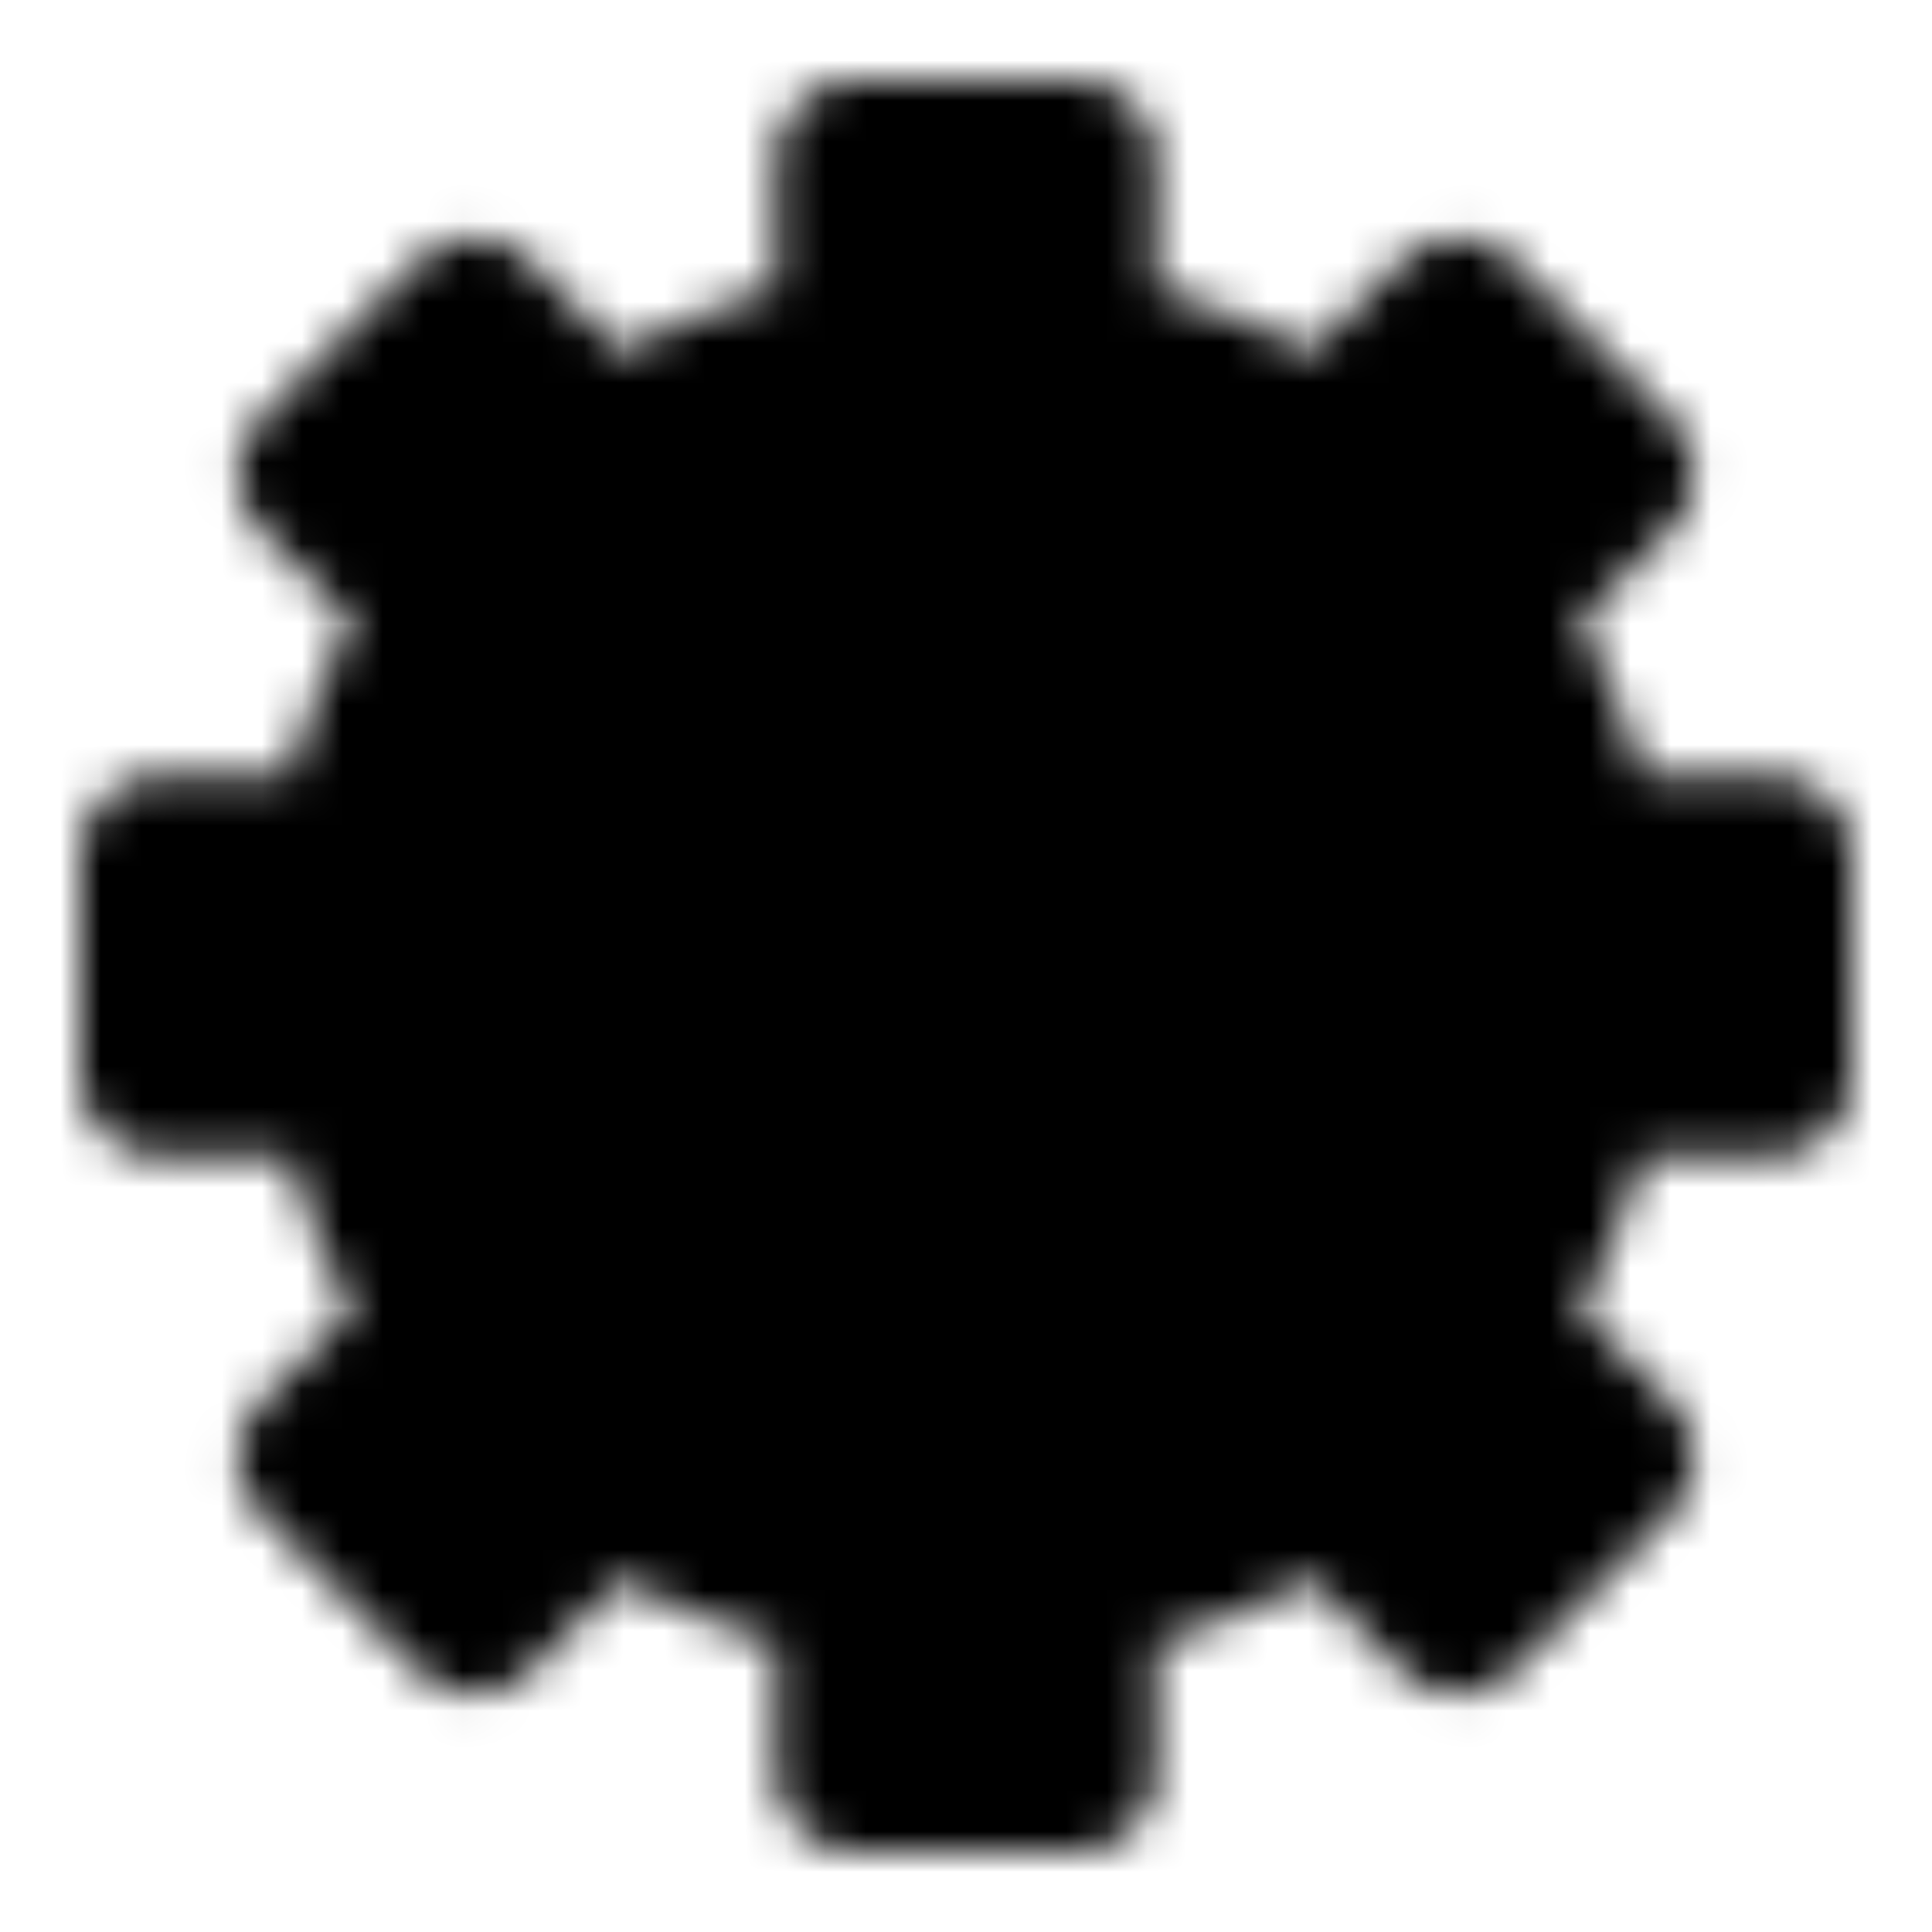
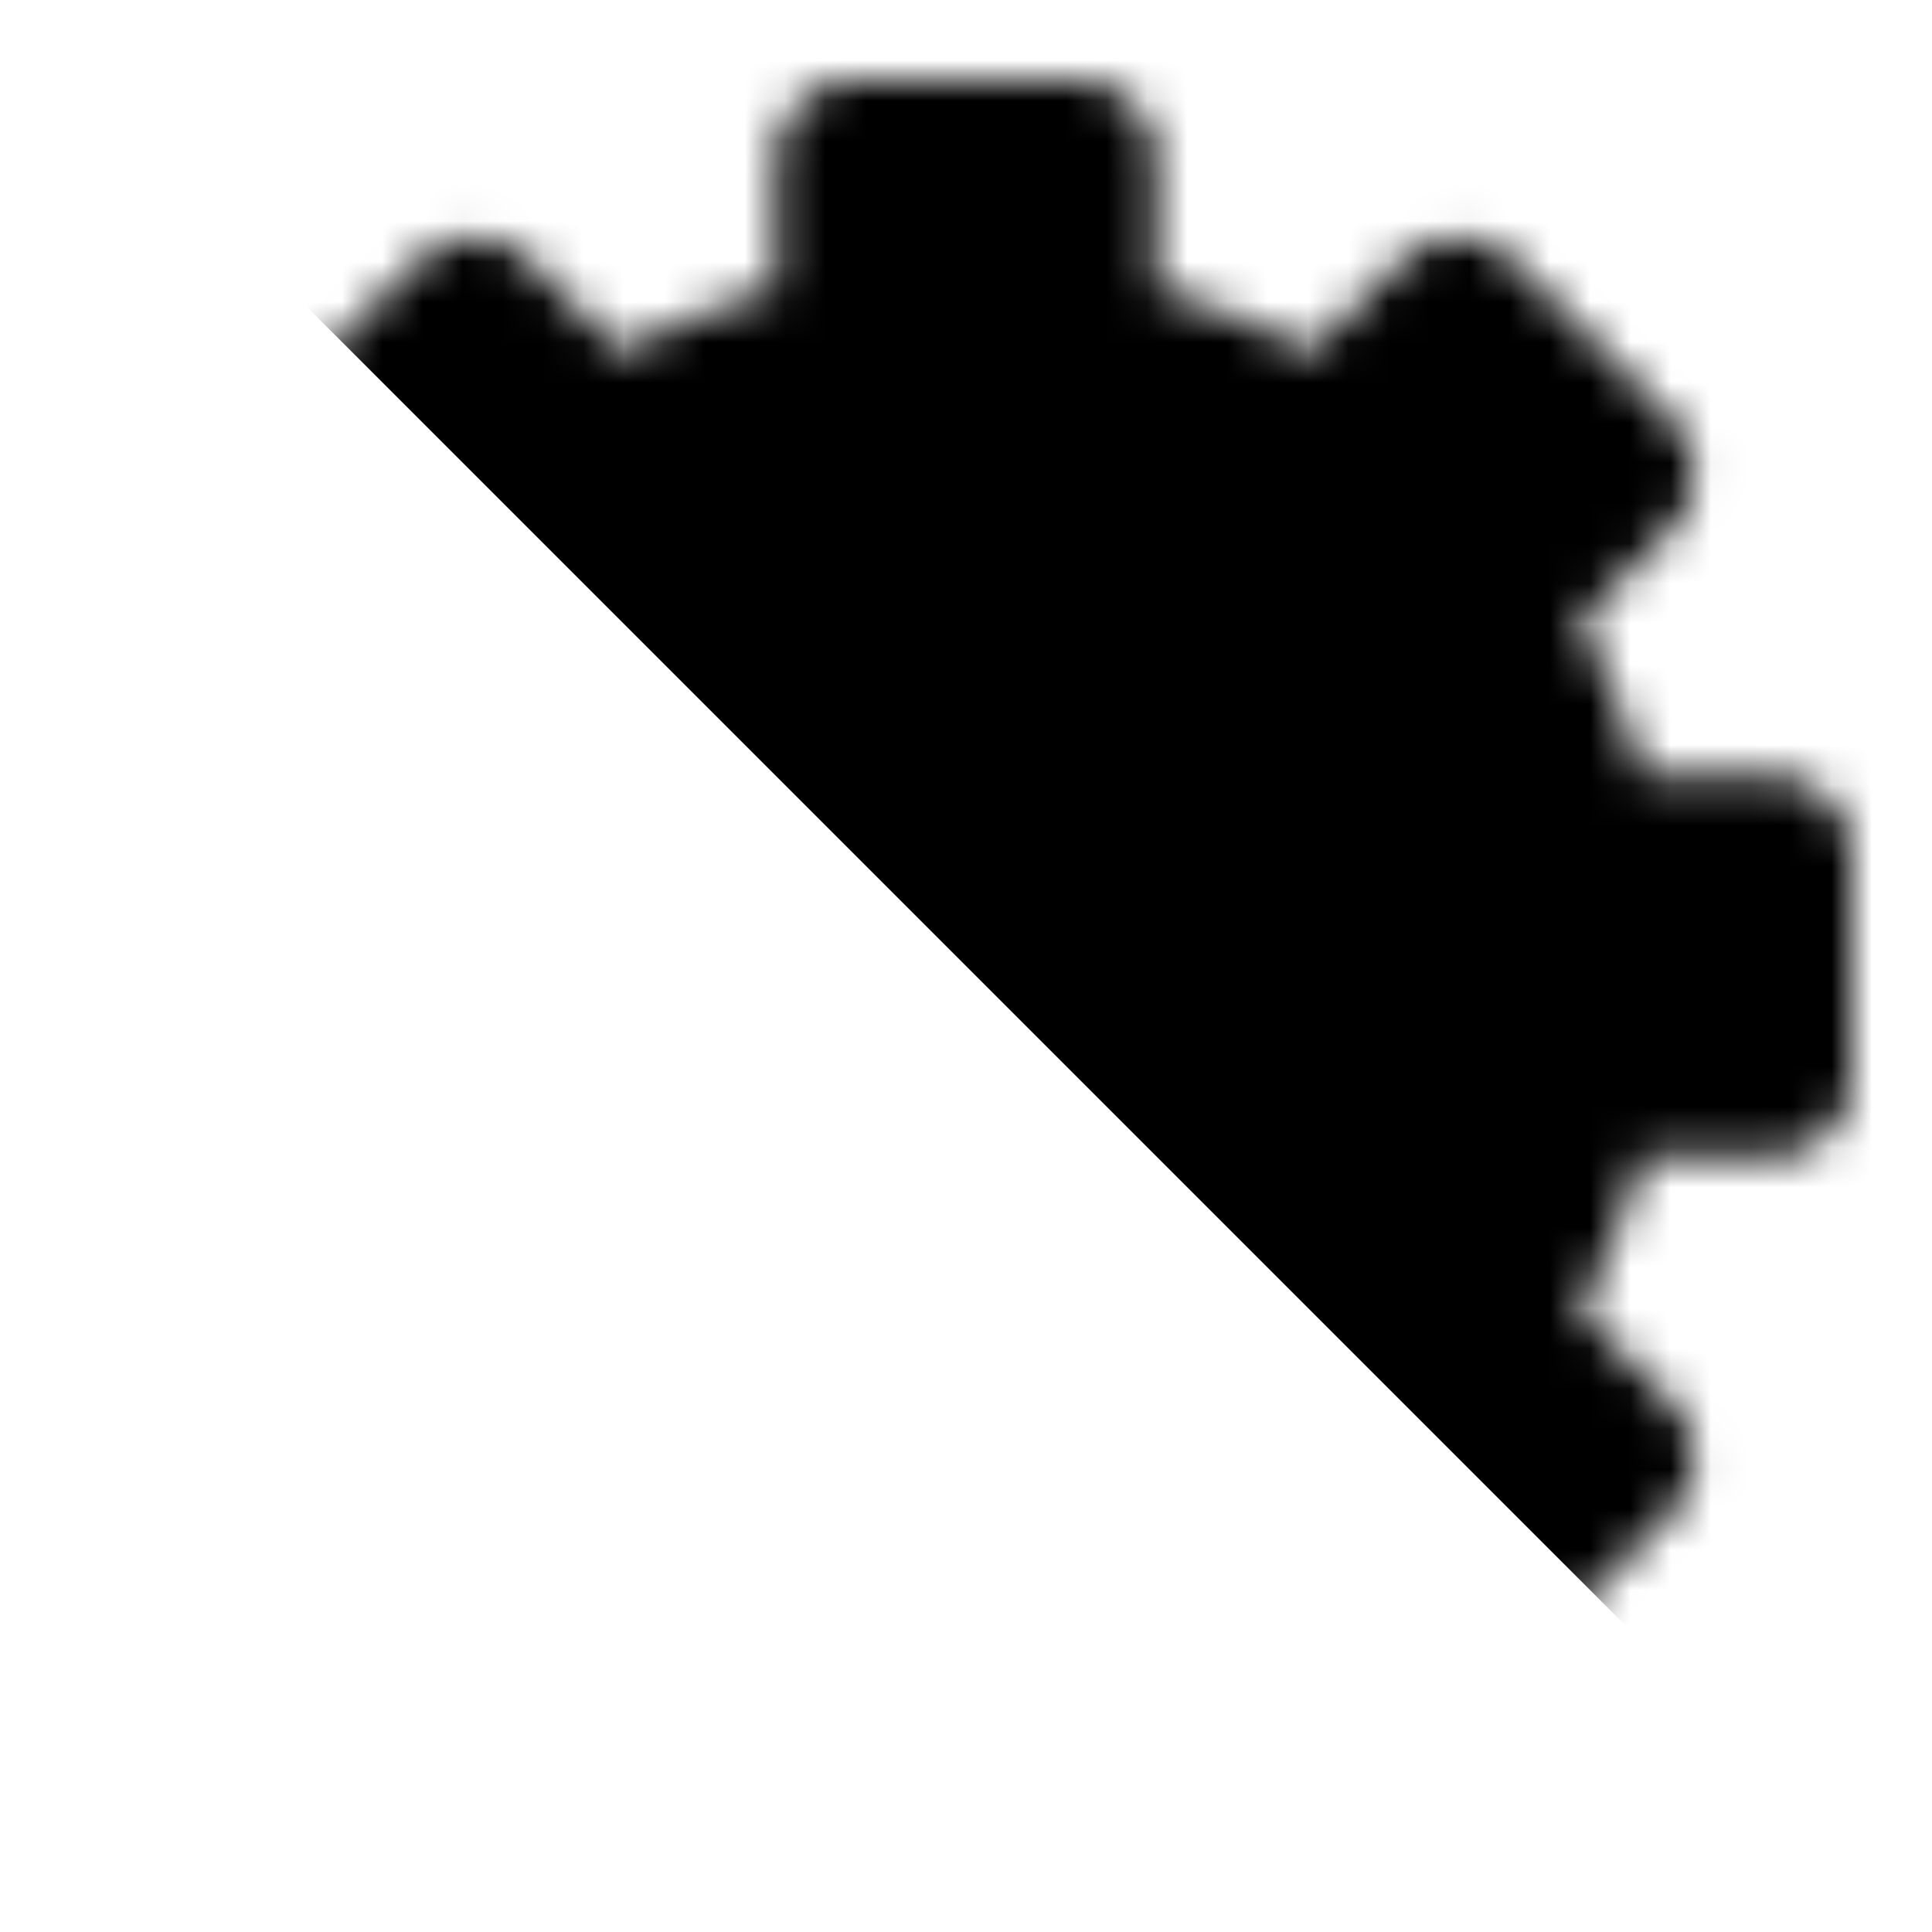
<svg xmlns="http://www.w3.org/2000/svg" width="800" height="800" viewBox="0 0 48 48">
  <defs>
    <mask id="ipTSetting0">
      <g fill="#555" stroke="#fff" stroke-linejoin="round" stroke-width="4">
        <path d="M36.686 15.171a15.37 15.37 0 0 1 2.529 6.102H44v5.454h-4.785a15.37 15.37 0 0 1-2.529 6.102l3.385 3.385l-3.857 3.857l-3.385-3.385a15.37 15.37 0 0 1-6.102 2.529V44h-5.454v-4.785a15.37 15.37 0 0 1-6.102-2.529l-3.385 3.385l-3.857-3.857l3.385-3.385a15.37 15.37 0 0 1-2.529-6.102H4v-5.454h4.785a15.37 15.37 0 0 1 2.529-6.102l-3.385-3.385l3.857-3.857l3.385 3.385a15.37 15.37 0 0 1 6.102-2.529V4h5.454v4.785a15.37 15.37 0 0 1 6.102 2.529l3.385-3.385l3.857 3.857z" />
-         <path d="M24 29a5 5 0 1 0 0-10a5 5 0 0 0 0 10Z" />
      </g>
    </mask>
  </defs>
-   <path fill="currentColor" d="M0 0h48v48H0z" mask="url(#ipTSetting0)" />
+   <path fill="currentColor" d="M0 0h48v48z" mask="url(#ipTSetting0)" />
</svg>